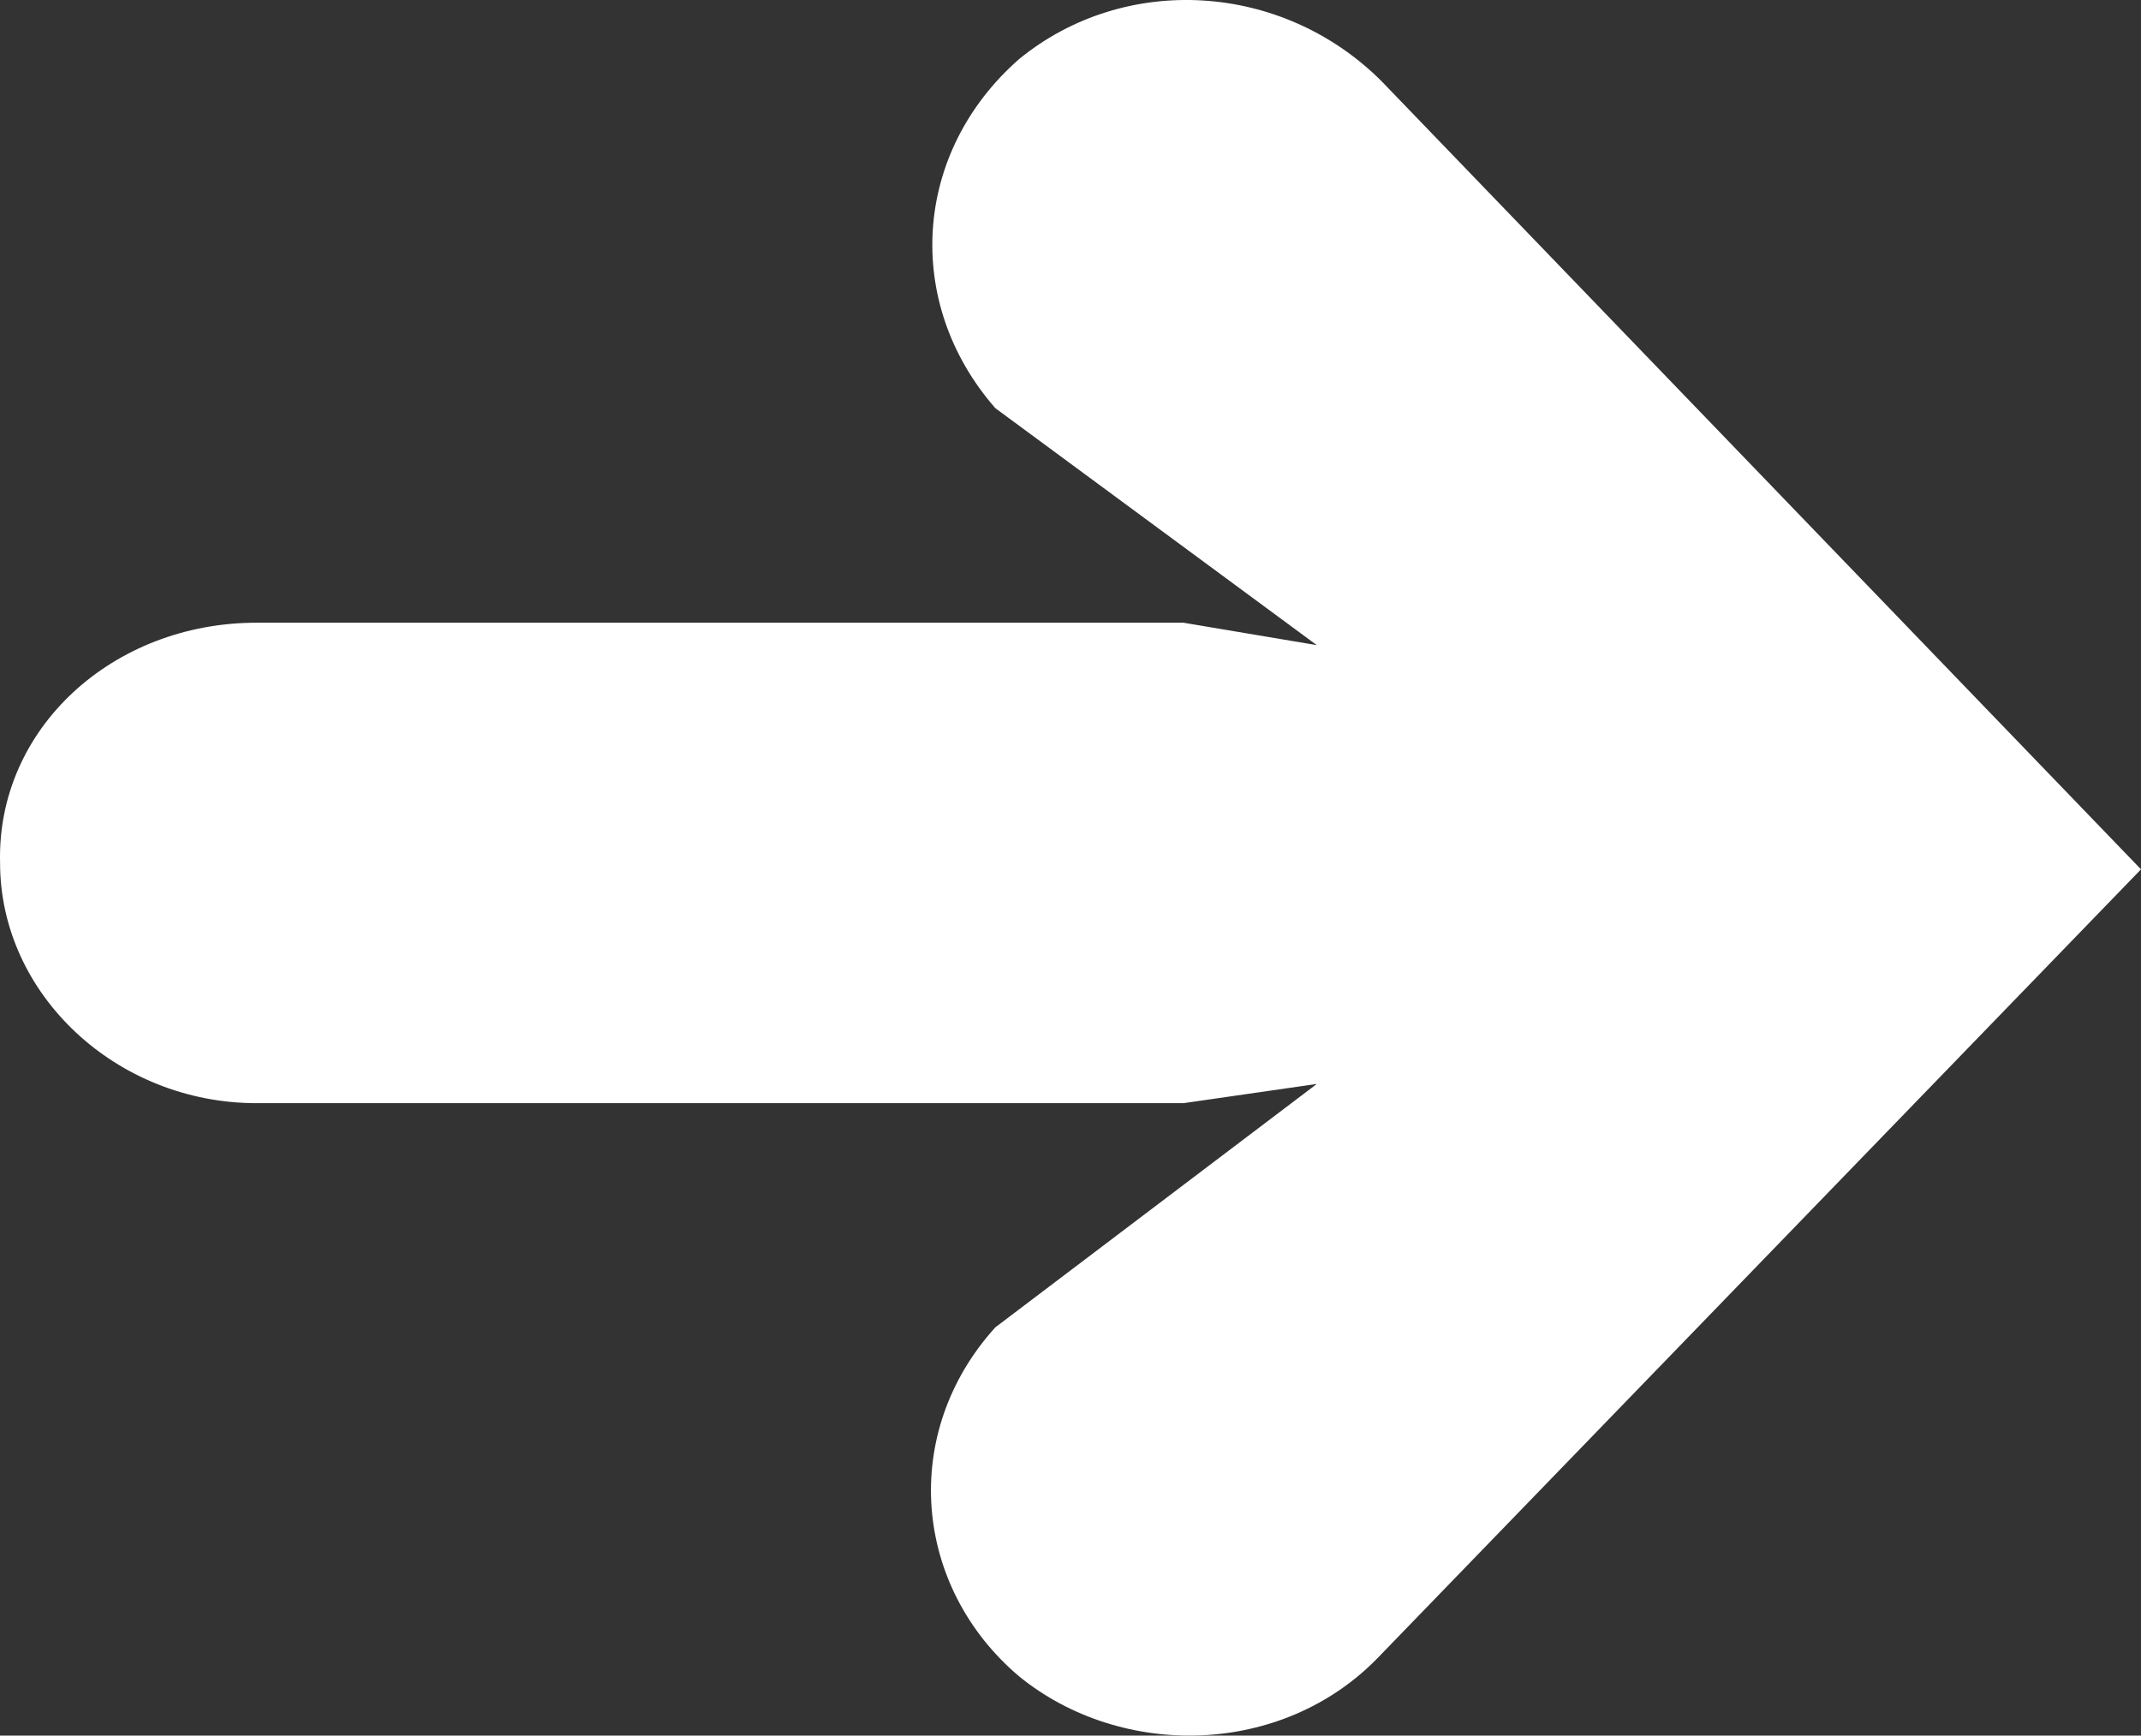
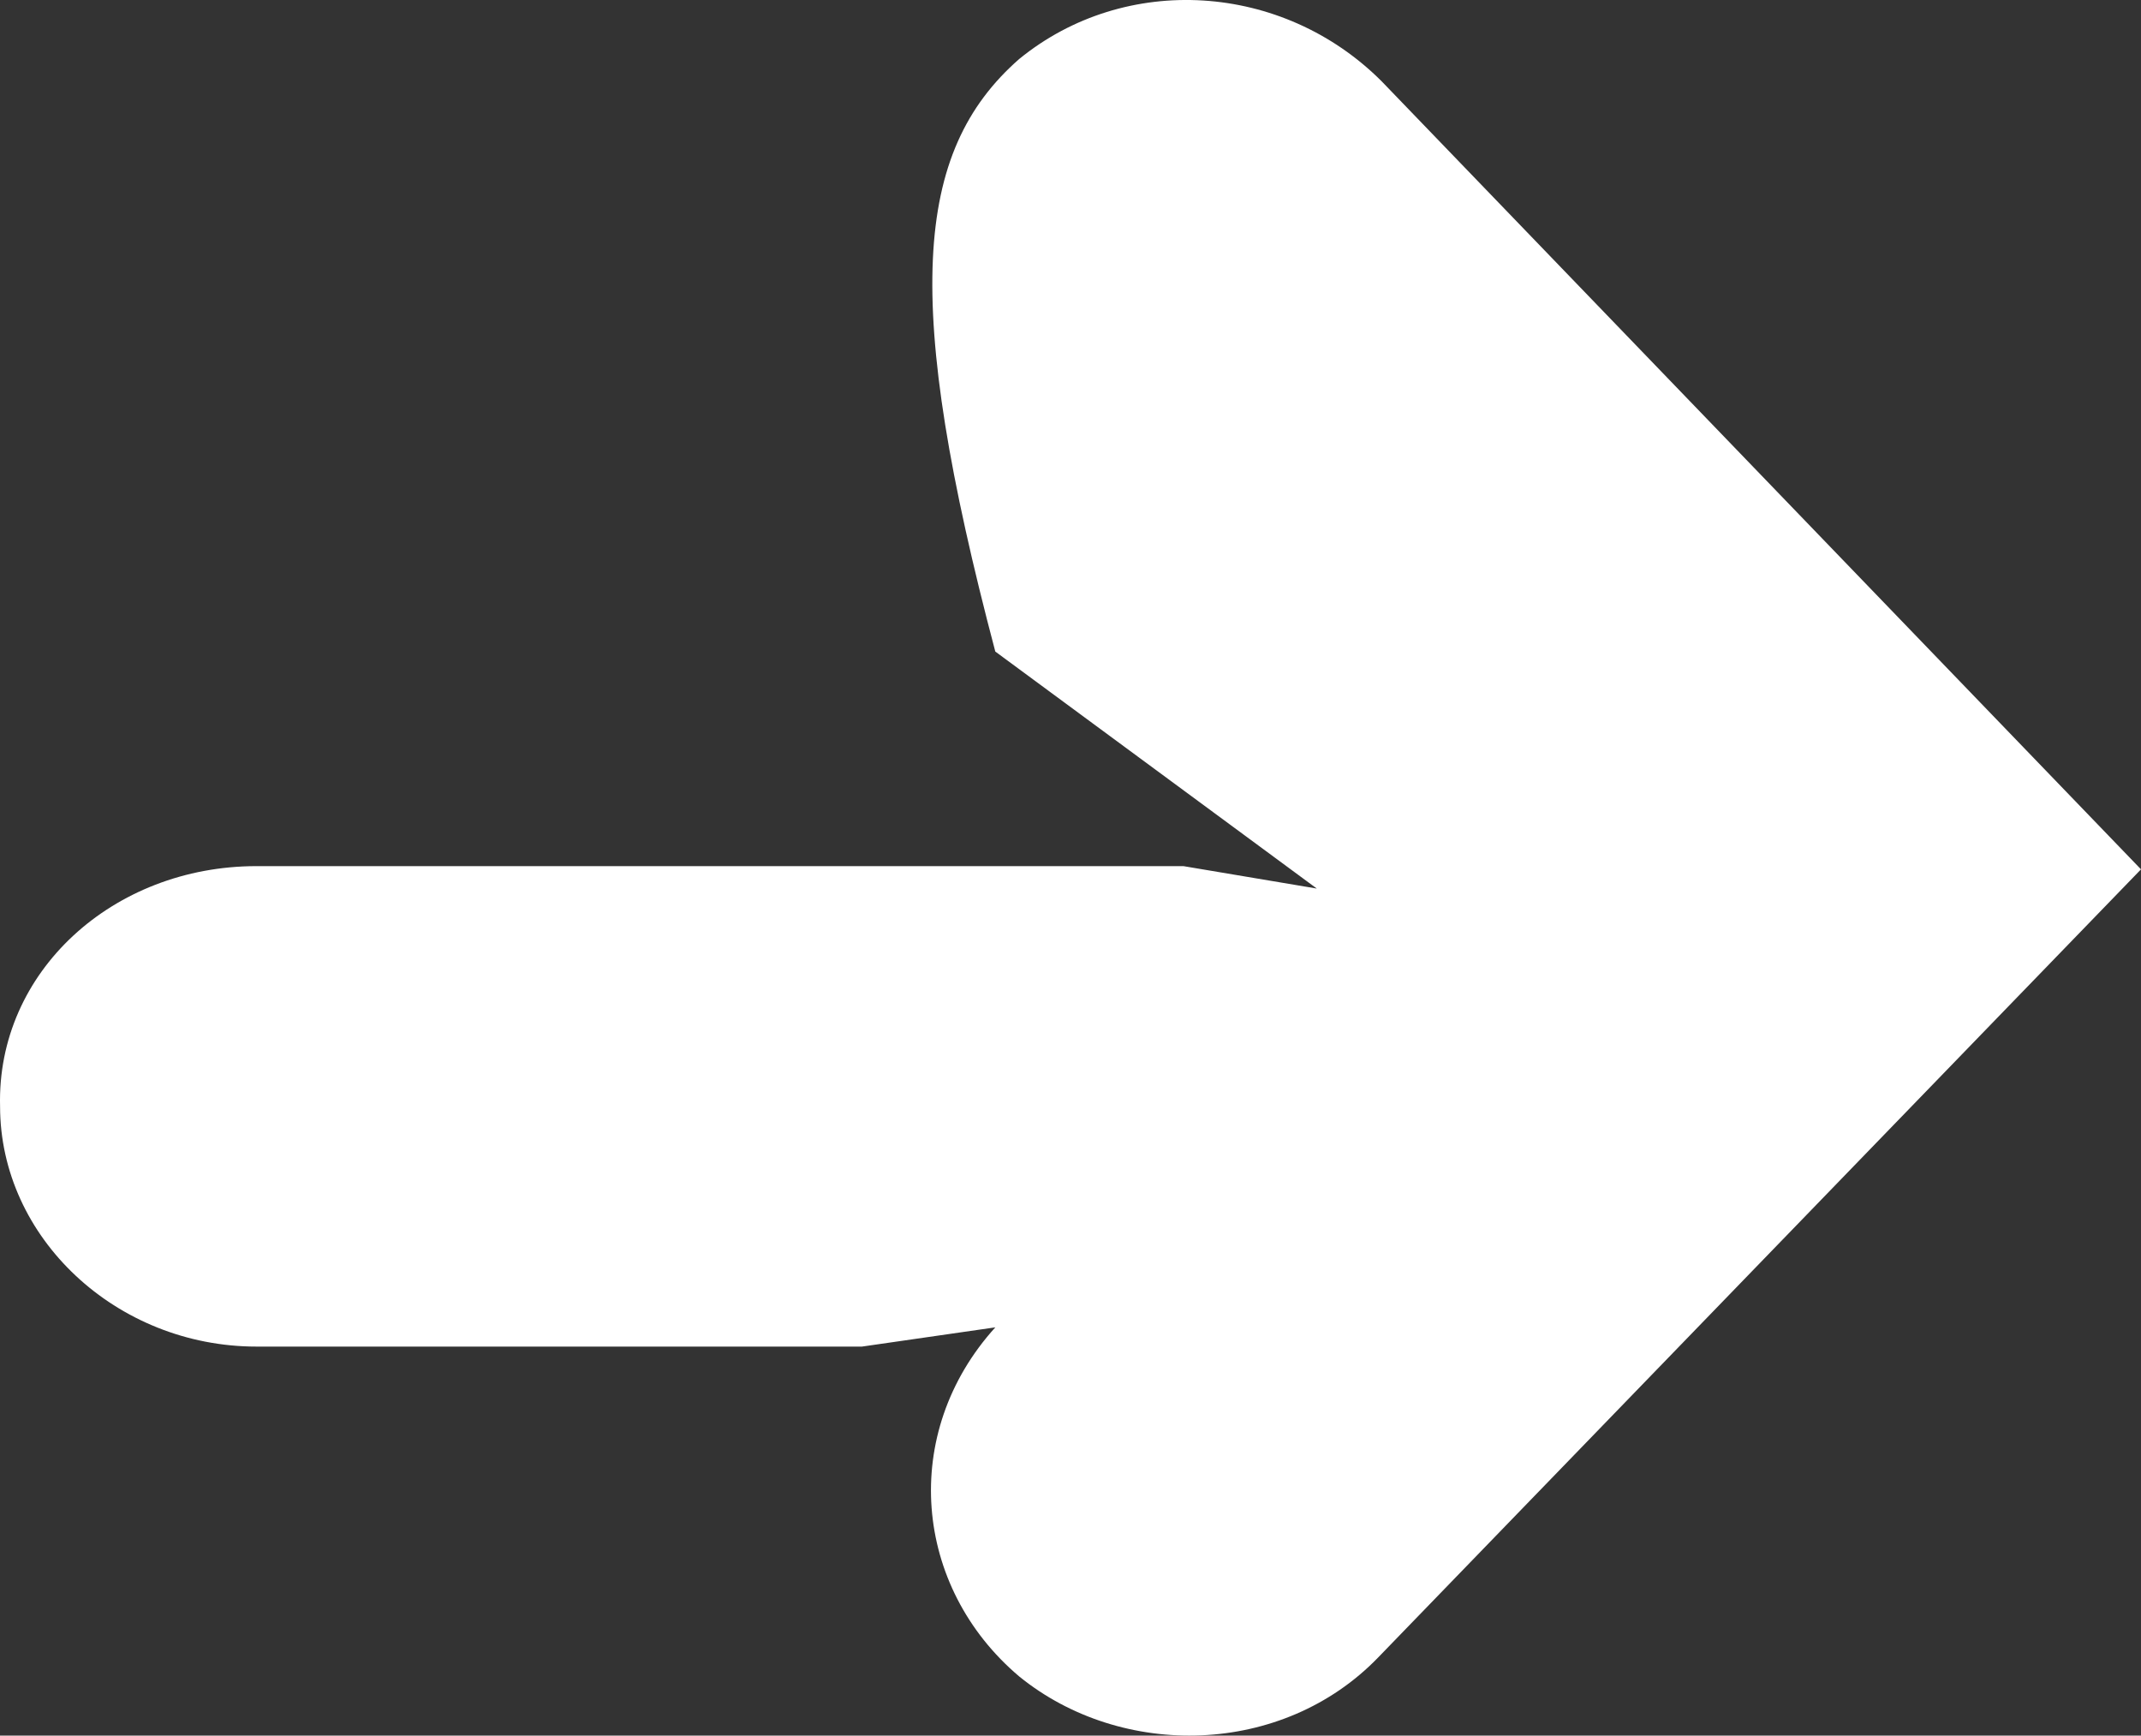
<svg xmlns="http://www.w3.org/2000/svg" version="1.1" x="0px" y="0px" width="86.694px" height="70.275px" viewBox="0 0 86.694 70.275" style="enable-background:new 0 0 86.694 70.275;" xml:space="preserve">
  <rect x="0" y="0" width="86.694" height="70.275" fill="#333333" stroke="none" />
  <style type="text/css">
	.st0{fill:#FFFFFF;}
</style>
  <defs>
</defs>
  <g>
-     <path class="st0" d="M41.271,2.388c4.292-3.502,10.664-3.114,14.679,0.908L86.694,35.2L55.813,67.103   c-3.877,4.021-10.387,4.15-14.541,0.779c-4.294-3.631-4.846-9.856-0.969-14.137l13.018-9.856l-5.401,0.779H10.388   c-5.678,0-10.385-4.41-10.385-9.727c-0.14-5.448,4.569-9.727,10.385-9.727h37.531l5.401,0.908l-13.018-9.596   C36.563,12.244,36.977,6.15,41.271,2.388z" />
+     <path class="st0" d="M41.271,2.388c4.292-3.502,10.664-3.114,14.679,0.908L86.694,35.2L55.813,67.103   c-3.877,4.021-10.387,4.15-14.541,0.779c-4.294-3.631-4.846-9.856-0.969-14.137l-5.401,0.779H10.388   c-5.678,0-10.385-4.41-10.385-9.727c-0.14-5.448,4.569-9.727,10.385-9.727h37.531l5.401,0.908l-13.018-9.596   C36.563,12.244,36.977,6.15,41.271,2.388z" />
  </g>
</svg>